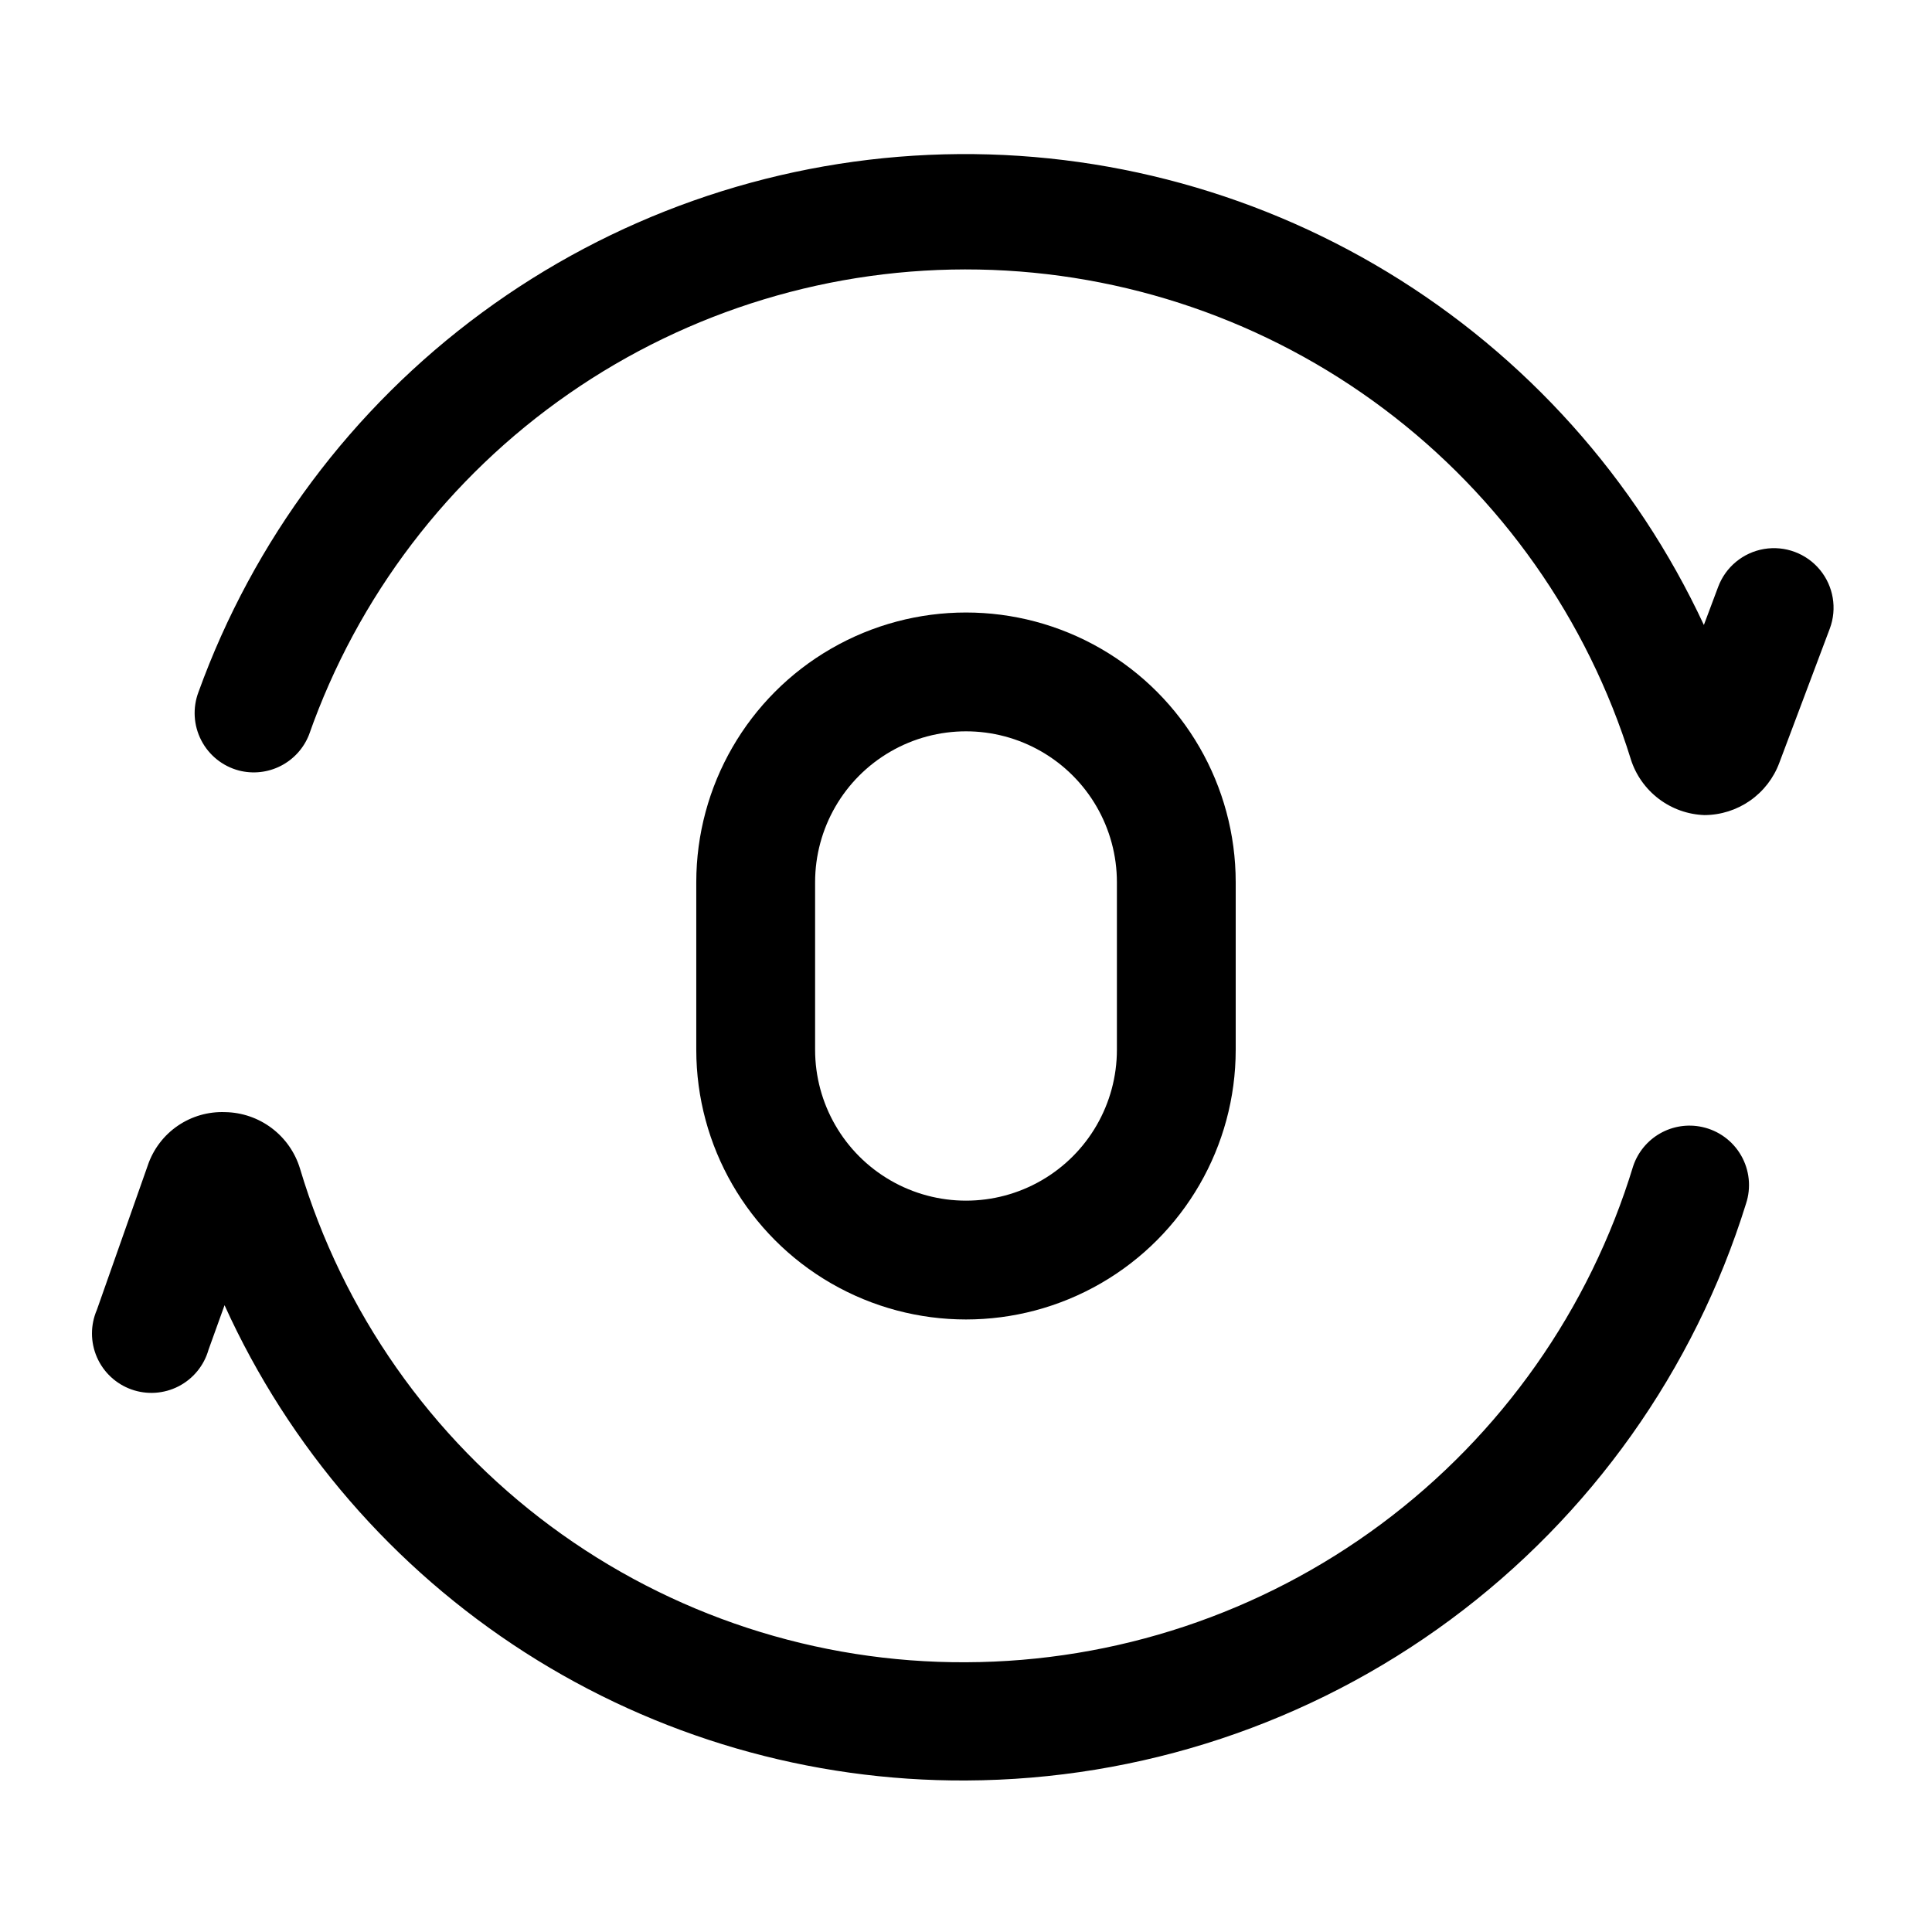
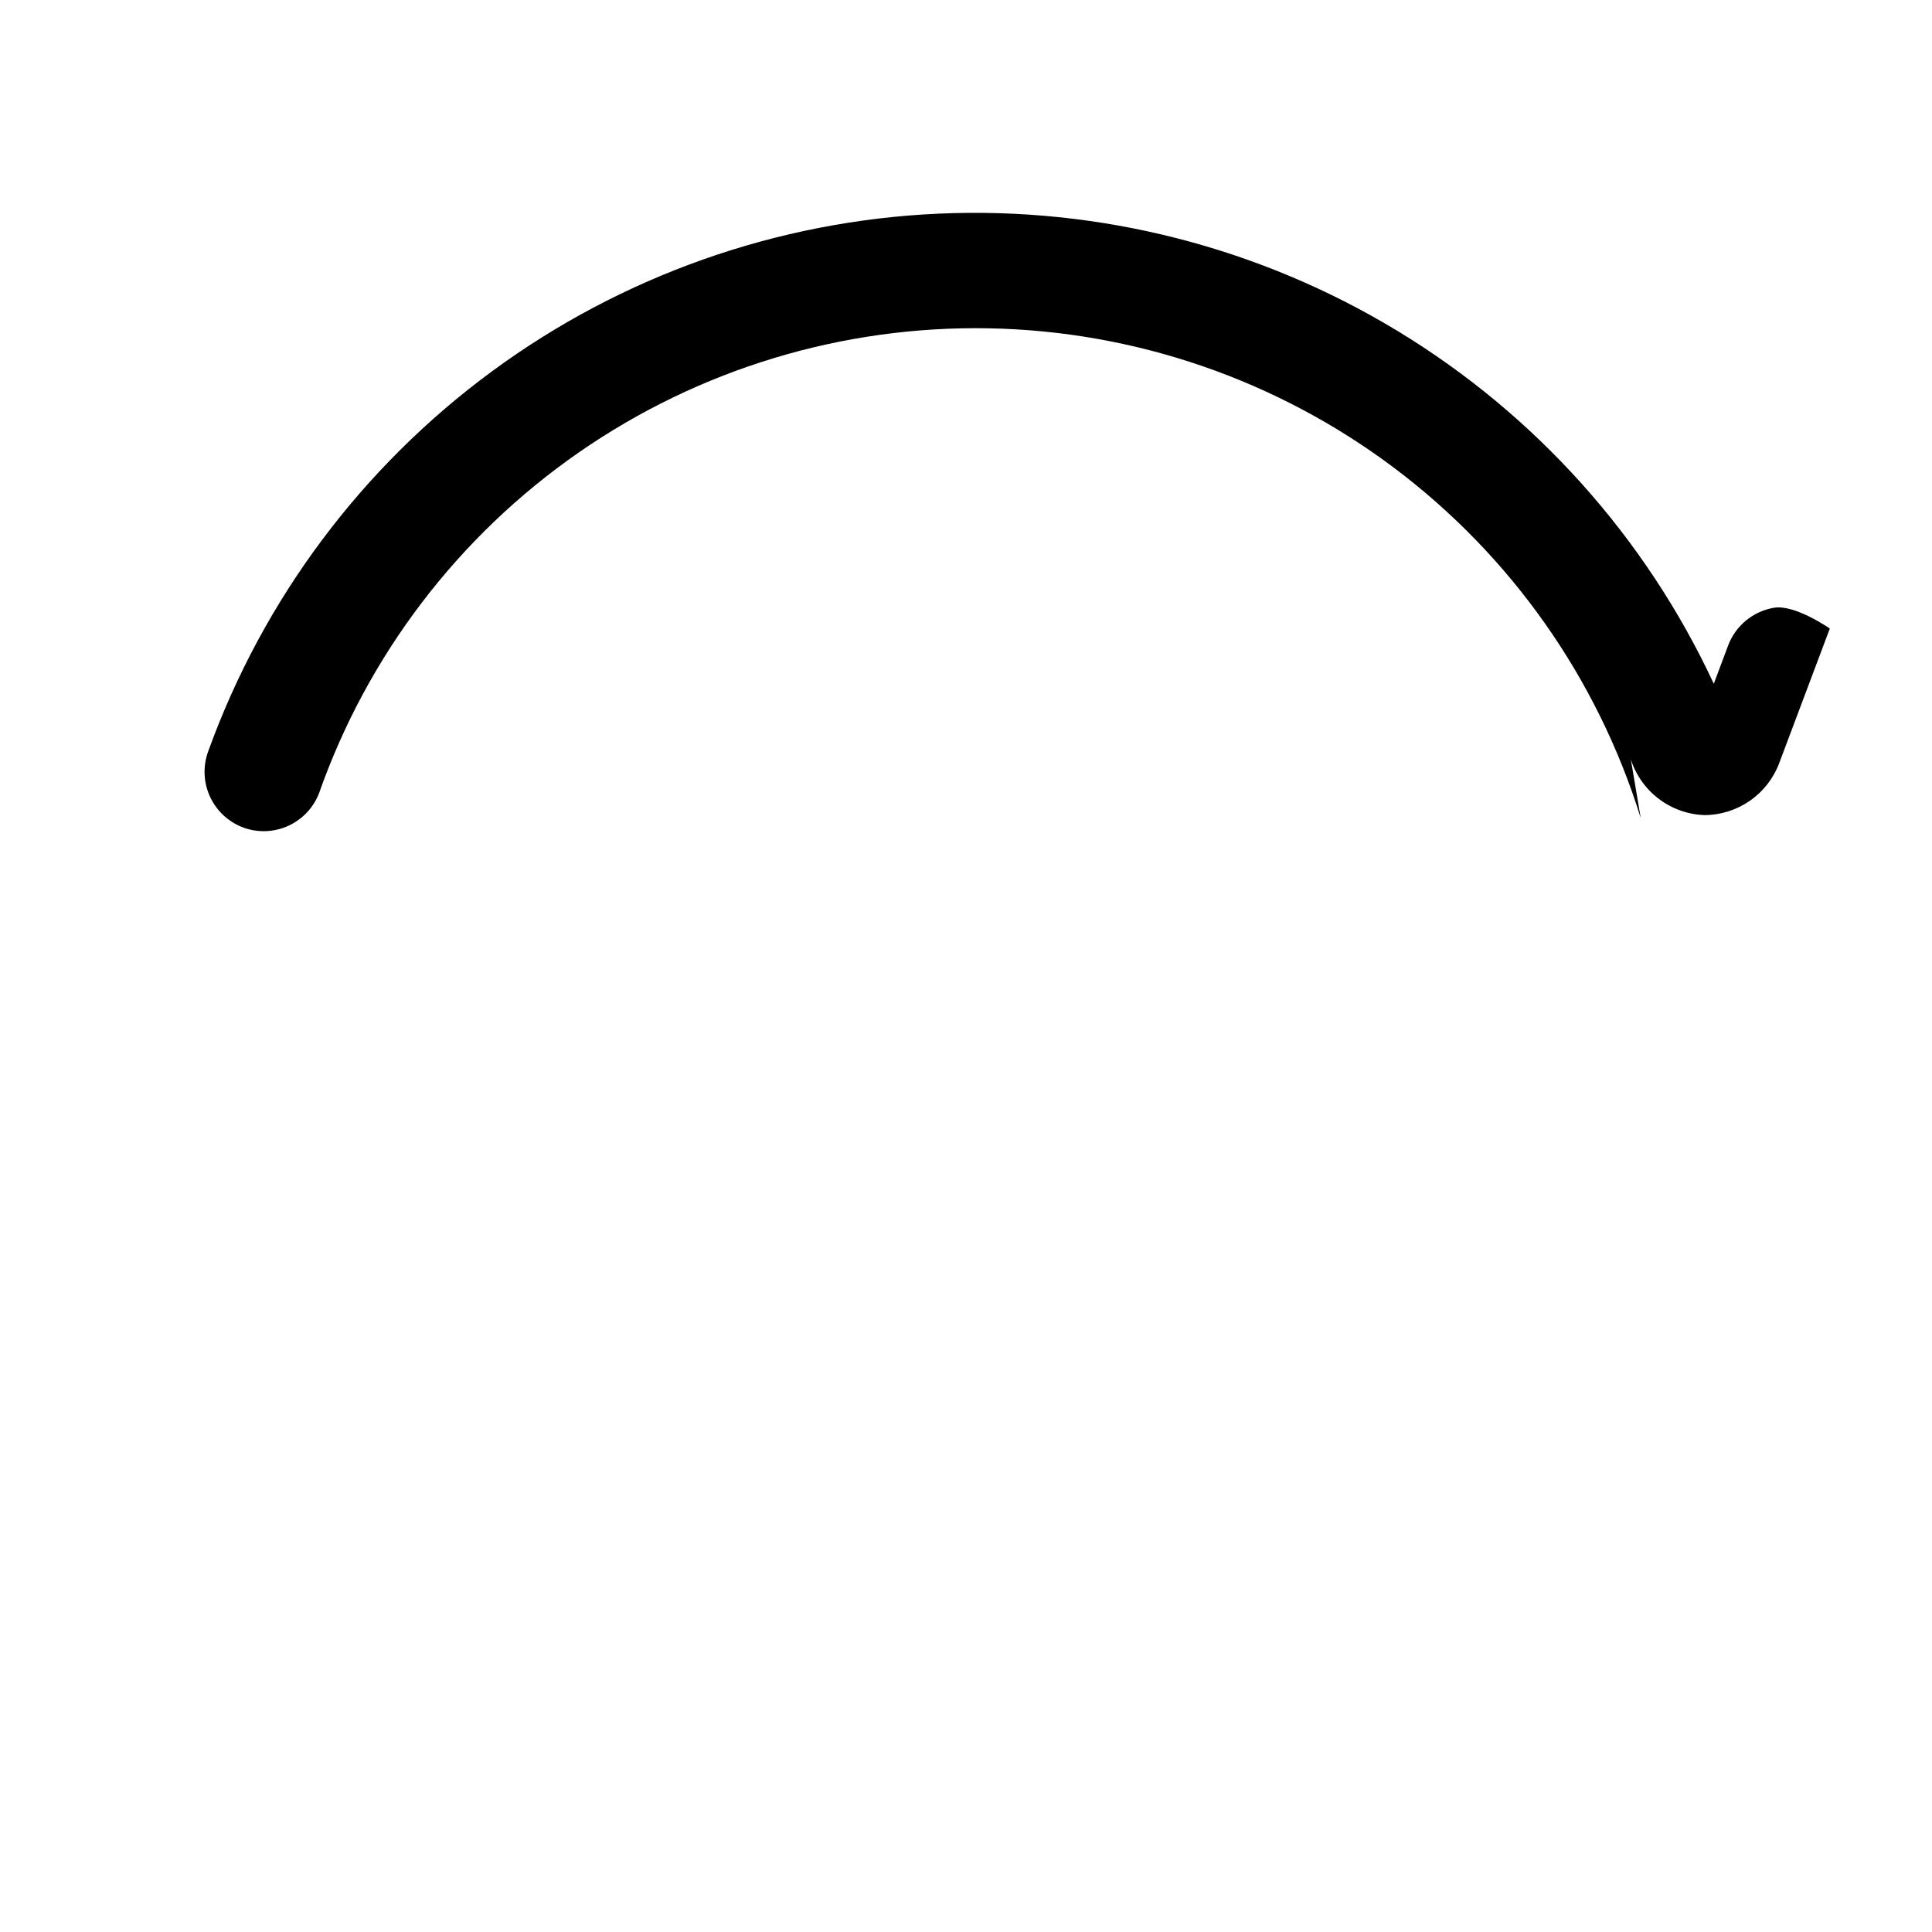
<svg xmlns="http://www.w3.org/2000/svg" fill="#000000" width="800px" height="800px" version="1.1" viewBox="144 144 512 512">
  <g>
-     <path d="m576.18 345.21c1.328 4.18 3.918 7.844 7.414 10.492 3.496 2.652 7.723 4.156 12.105 4.305 4.324-0.016 8.539-1.352 12.086-3.828 3.543-2.477 6.25-5.973 7.754-10.027l13.383-35.582v0.004c1.969-5.289 0.965-11.227-2.629-15.574s-9.234-6.449-14.801-5.512c-5.562 0.941-10.203 4.777-12.172 10.062l-3.777 10.078c-18.059-38.773-47.223-71.309-83.797-93.488-36.57-22.18-78.902-33-121.63-31.094-42.727 1.902-83.93 16.449-118.38 41.797-34.449 25.348-60.602 60.352-75.141 100.57-1.574 4.168-1.309 8.809 0.734 12.77 2.039 3.965 5.664 6.875 9.973 8.012 3.715 0.961 7.652 0.531 11.074-1.207 3.422-1.742 6.09-4.668 7.504-8.238 12.859-36.605 36.934-68.223 68.797-90.359 31.863-22.141 69.895-33.672 108.69-32.957 38.789 0.715 76.371 13.641 107.39 36.938 31.027 23.297 53.918 55.781 65.426 92.836z" />
-     <path d="m183.2 452.74-13.539 38.414c-1.723 3.996-1.715 8.527 0.023 12.52 1.738 3.988 5.047 7.082 9.148 8.543 4.098 1.461 8.621 1.16 12.492-0.832 3.867-1.992 6.742-5.496 7.934-9.684l4.25-11.809v0.004c17.105 37.715 44.758 69.672 79.625 92.023 34.863 22.348 75.449 34.133 116.86 33.926 46.234-0.191 91.203-15.117 128.38-42.605 37.176-27.492 64.617-66.117 78.344-110.27 1.395-4.246 0.922-8.879-1.301-12.754-2.223-3.871-5.984-6.621-10.352-7.559-3.789-0.82-7.746-0.215-11.117 1.703-3.371 1.918-5.914 5.012-7.144 8.688-11.547 37.938-34.945 71.172-66.766 94.832-31.82 23.66-70.387 36.5-110.04 36.633-39.605 0.191-78.207-12.453-110.03-36.039-31.816-23.586-55.137-56.844-66.465-94.793-1.297-4.273-3.918-8.023-7.484-10.711-3.562-2.688-7.891-4.176-12.352-4.246-4.465-0.176-8.867 1.094-12.555 3.617-3.688 2.523-6.461 6.168-7.914 10.395z" />
-     <path d="m328.52 377.8v44.398c0 25.535 13.625 49.133 35.738 61.898 22.117 12.77 49.363 12.77 71.48 0 22.113-12.766 35.738-36.363 35.738-61.898v-44.398c0-25.539-13.625-49.137-35.738-61.902-22.117-12.77-49.363-12.77-71.48 0-22.113 12.766-35.738 36.363-35.738 61.902zm111.47 0v44.398c0 14.285-7.621 27.488-19.996 34.629-12.371 7.144-27.617 7.144-39.988 0-12.375-7.141-19.996-20.344-19.996-34.629v-44.398c0-14.289 7.621-27.488 19.996-34.633 12.371-7.144 27.617-7.144 39.988 0 12.375 7.144 19.996 20.344 19.996 34.633z" />
+     <path d="m576.18 345.21c1.328 4.18 3.918 7.844 7.414 10.492 3.496 2.652 7.723 4.156 12.105 4.305 4.324-0.016 8.539-1.352 12.086-3.828 3.543-2.477 6.25-5.973 7.754-10.027l13.383-35.582v0.004s-9.234-6.449-14.801-5.512c-5.562 0.941-10.203 4.777-12.172 10.062l-3.777 10.078c-18.059-38.773-47.223-71.309-83.797-93.488-36.57-22.18-78.902-33-121.63-31.094-42.727 1.902-83.93 16.449-118.38 41.797-34.449 25.348-60.602 60.352-75.141 100.57-1.574 4.168-1.309 8.809 0.734 12.77 2.039 3.965 5.664 6.875 9.973 8.012 3.715 0.961 7.652 0.531 11.074-1.207 3.422-1.742 6.09-4.668 7.504-8.238 12.859-36.605 36.934-68.223 68.797-90.359 31.863-22.141 69.895-33.672 108.69-32.957 38.789 0.715 76.371 13.641 107.39 36.938 31.027 23.297 53.918 55.781 65.426 92.836z" />
  </g>
</svg>